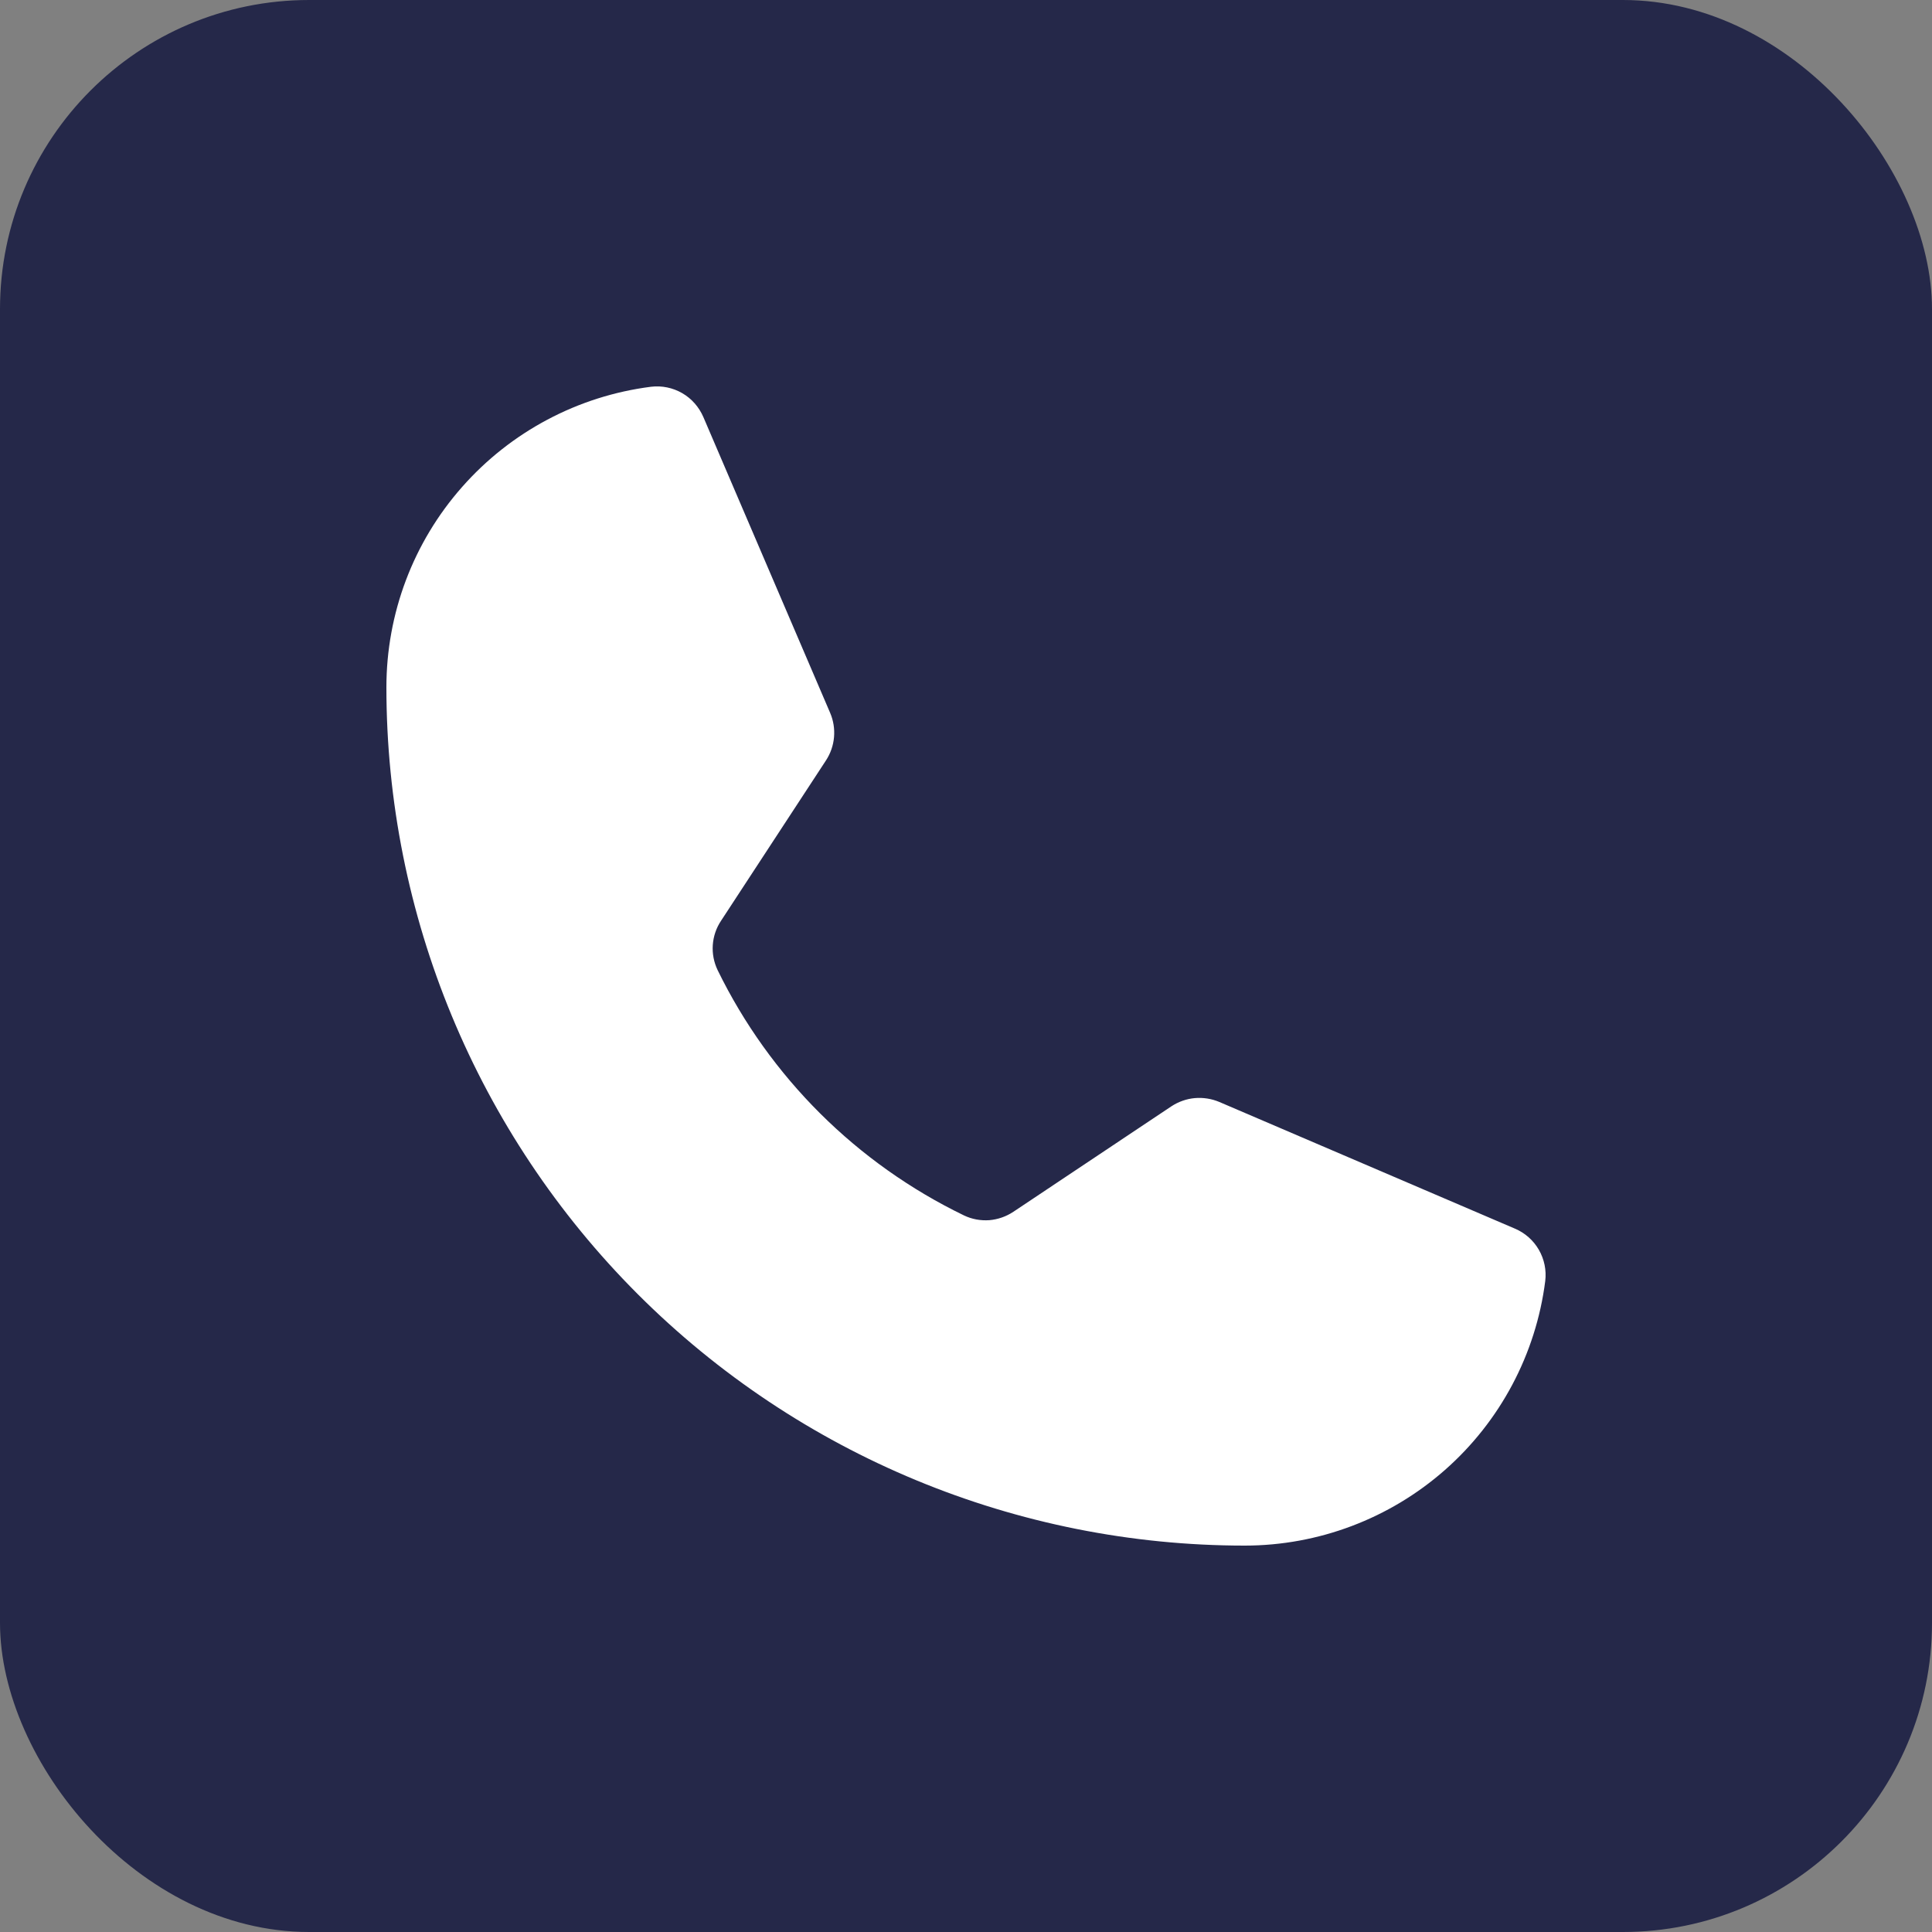
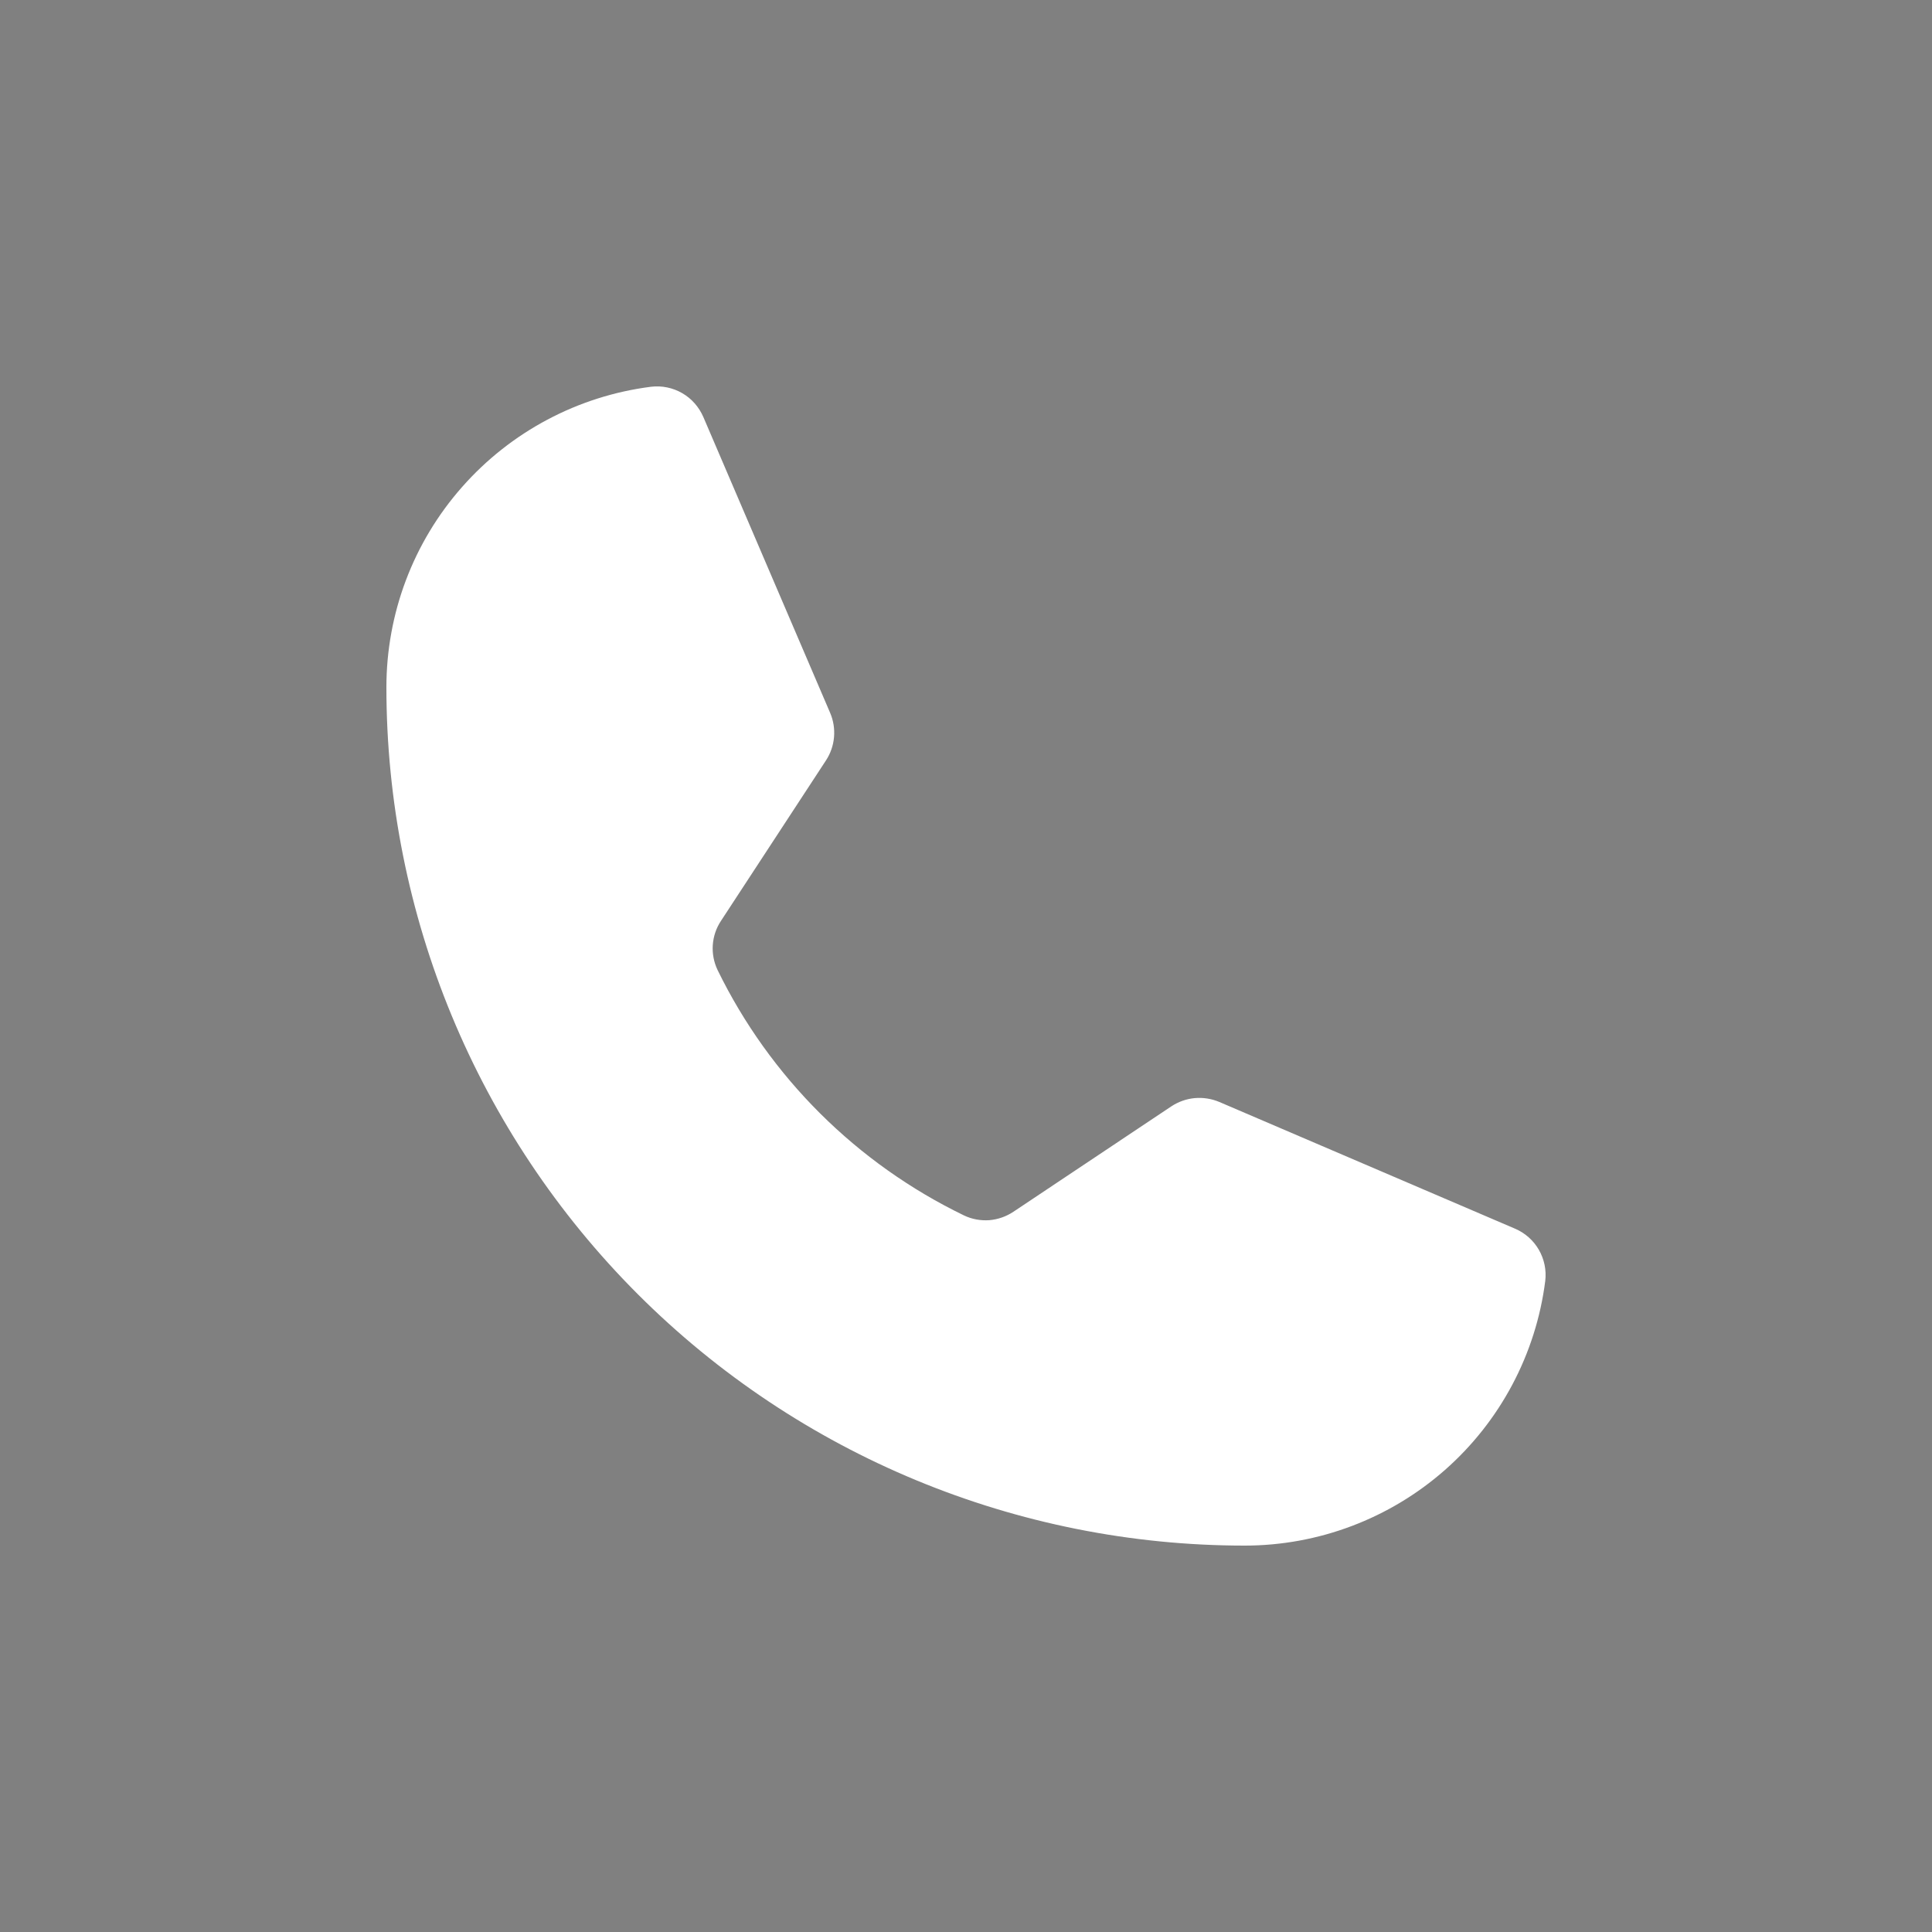
<svg xmlns="http://www.w3.org/2000/svg" width="16" height="16" viewBox="0 0 16 16" fill="none">
  <rect x="0" y="0" width="16" height="16" fill="#808080" stroke="none" />
-   <rect width="16" height="16" rx="2.56" fill="#252849" />
  <path d="M5.943 8.034C6.376 8.921 7.095 9.636 7.984 10.066C8.049 10.097 8.121 10.11 8.193 10.105C8.264 10.099 8.333 10.075 8.393 10.035L9.701 9.162C9.759 9.124 9.826 9.1 9.895 9.094C9.964 9.088 10.034 9.099 10.098 9.126L12.546 10.175C12.629 10.21 12.699 10.272 12.744 10.35C12.789 10.428 12.808 10.519 12.797 10.609C12.72 11.214 12.424 11.771 11.966 12.174C11.508 12.577 10.918 12.8 10.308 12.8C8.423 12.8 6.615 12.051 5.282 10.718C3.949 9.385 3.2 7.577 3.2 5.692C3.2 5.081 3.422 4.492 3.826 4.034C4.229 3.576 4.786 3.28 5.391 3.203C5.481 3.192 5.572 3.211 5.65 3.256C5.728 3.301 5.789 3.371 5.825 3.454L6.875 5.904C6.902 5.967 6.913 6.036 6.907 6.105C6.901 6.174 6.878 6.24 6.84 6.298L5.971 7.626C5.931 7.686 5.908 7.755 5.903 7.826C5.898 7.898 5.912 7.969 5.943 8.034Z" fill="white" />
</svg>